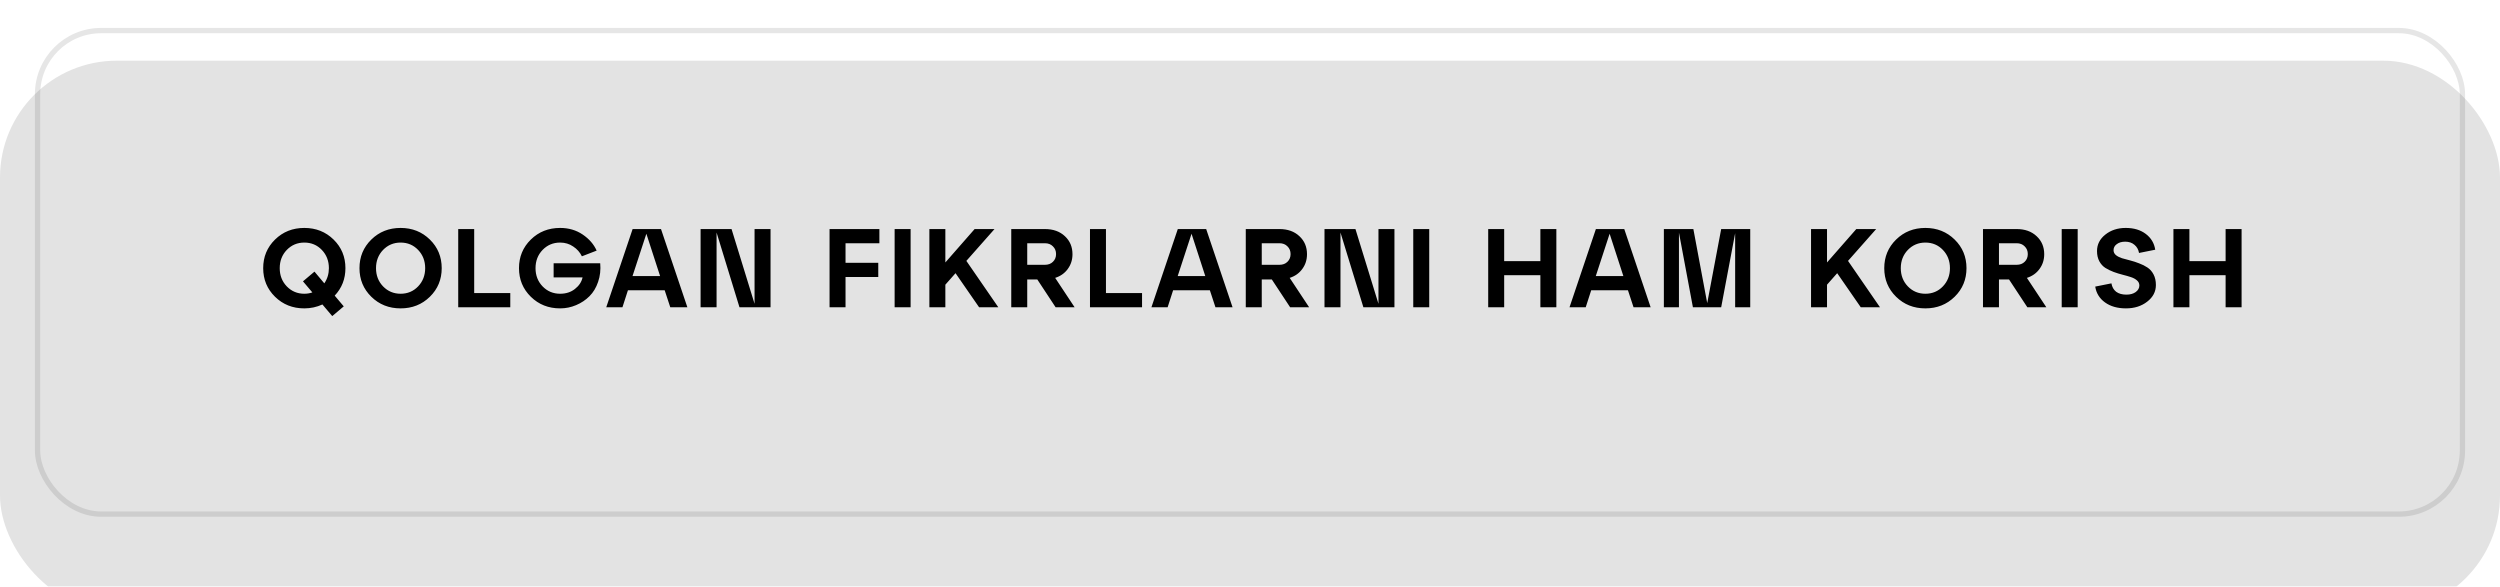
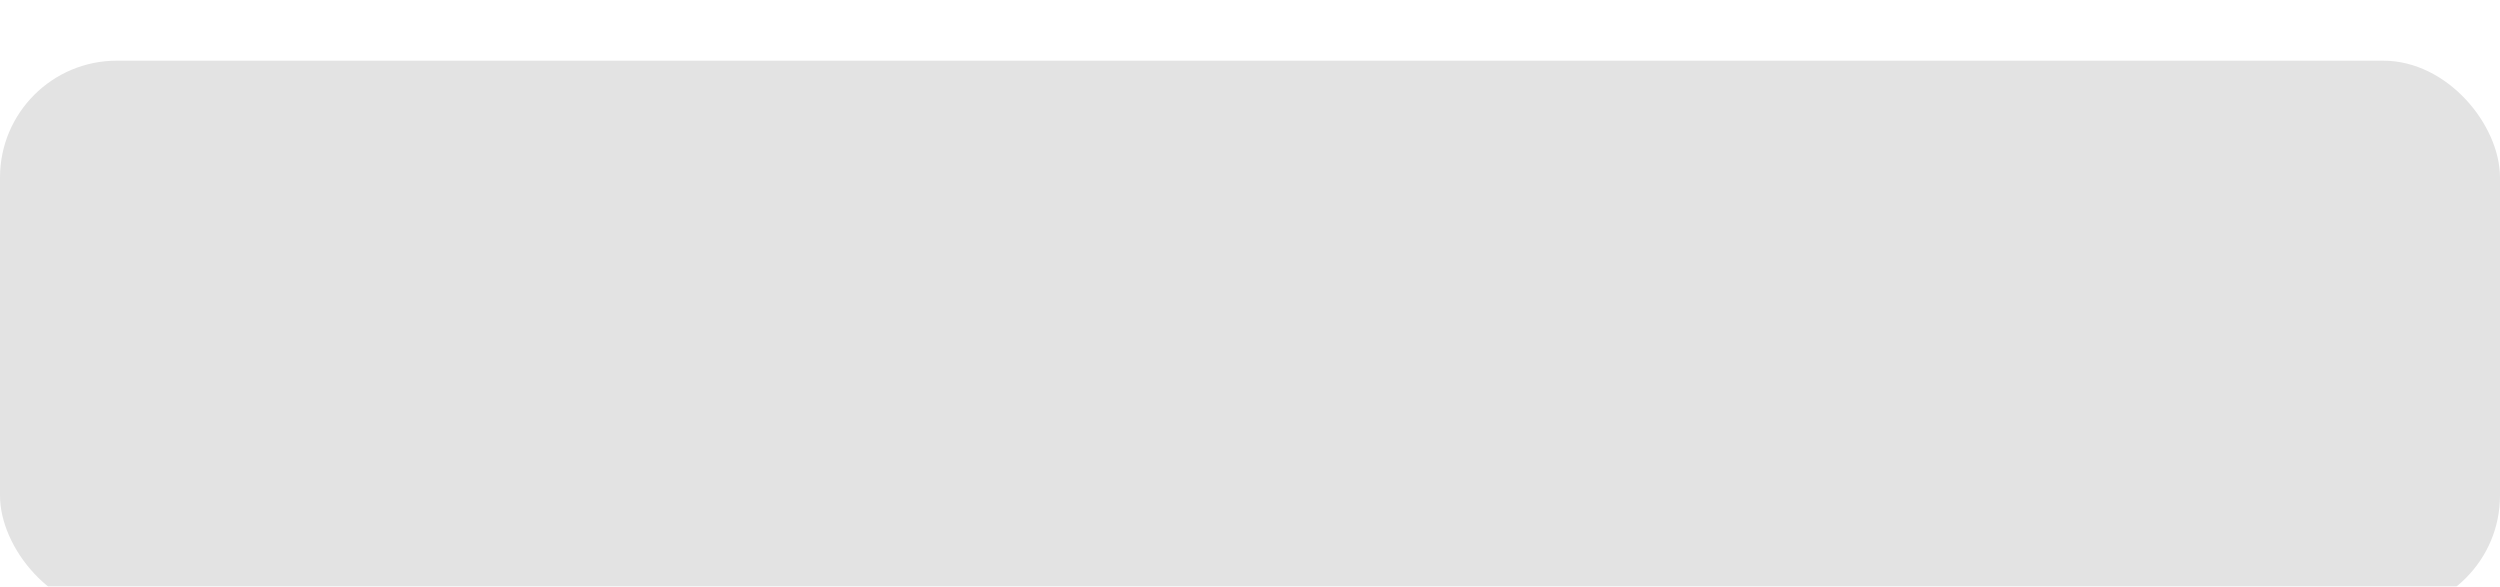
<svg xmlns="http://www.w3.org/2000/svg" width="358" height="84" viewBox="0 0 358 84" fill="none">
  <g filter="url(#filter0_dddii_191_2173)">
    <rect width="358" height="79" rx="16.731" fill="#E3E3E3" />
  </g>
-   <rect x="5.379" y="4.379" width="347.241" height="69.241" rx="9.103" stroke="#020203" stroke-opacity="0.1" stroke-width="0.759" />
-   <path d="M49.465 38.4C49.465 39.936 48.953 41.248 47.929 42.336L49.225 43.872L47.577 45.264L46.169 43.6C45.358 43.973 44.494 44.16 43.577 44.16C41.913 44.16 40.516 43.605 39.385 42.496C38.254 41.387 37.689 40.021 37.689 38.4C37.689 36.779 38.254 35.413 39.385 34.304C40.516 33.195 41.913 32.64 43.577 32.64C45.241 32.64 46.638 33.195 47.769 34.304C48.9 35.413 49.465 36.779 49.465 38.4ZM43.577 42.064C43.982 42.064 44.366 42 44.729 41.872L43.385 40.288L45.033 38.896L46.441 40.576C46.878 39.936 47.097 39.211 47.097 38.4C47.097 37.365 46.761 36.496 46.089 35.792C45.417 35.088 44.58 34.736 43.577 34.736C42.585 34.736 41.748 35.088 41.065 35.792C40.393 36.496 40.057 37.365 40.057 38.4C40.057 39.435 40.393 40.304 41.065 41.008C41.748 41.712 42.585 42.064 43.577 42.064ZM53.173 42.496C52.042 41.387 51.477 40.021 51.477 38.4C51.477 36.779 52.042 35.413 53.173 34.304C54.304 33.195 55.701 32.64 57.365 32.64C59.029 32.64 60.426 33.195 61.557 34.304C62.688 35.413 63.253 36.779 63.253 38.4C63.253 40.021 62.688 41.387 61.557 42.496C60.426 43.605 59.029 44.16 57.365 44.16C55.701 44.16 54.304 43.605 53.173 42.496ZM54.853 35.792C54.181 36.496 53.845 37.365 53.845 38.4C53.845 39.435 54.181 40.304 54.853 41.008C55.536 41.712 56.373 42.064 57.365 42.064C58.368 42.064 59.205 41.712 59.877 41.008C60.549 40.304 60.885 39.435 60.885 38.4C60.885 37.365 60.549 36.496 59.877 35.792C59.205 35.088 58.368 34.736 57.365 34.736C56.373 34.736 55.536 35.088 54.853 35.792ZM73.073 44H65.617V32.8H67.904V41.968H73.073V44ZM79.279 37.696H85.951C86.036 38.645 85.935 39.536 85.647 40.368C85.37 41.189 84.959 41.872 84.415 42.416C83.871 42.96 83.231 43.387 82.495 43.696C81.77 44.005 81.007 44.16 80.207 44.16C78.543 44.16 77.146 43.605 76.015 42.496C74.884 41.387 74.319 40.021 74.319 38.4C74.319 36.779 74.884 35.413 76.015 34.304C77.146 33.195 78.543 32.64 80.207 32.64C81.434 32.64 82.511 32.955 83.439 33.584C84.367 34.213 85.034 34.981 85.439 35.888L83.327 36.704C83.05 36.128 82.634 35.659 82.079 35.296C81.535 34.923 80.911 34.736 80.207 34.736C79.215 34.736 78.378 35.088 77.695 35.792C77.023 36.496 76.687 37.365 76.687 38.4C76.687 39.435 77.023 40.304 77.695 41.008C78.378 41.712 79.215 42.064 80.207 42.064C81.05 42.064 81.759 41.835 82.335 41.376C82.922 40.917 83.284 40.368 83.423 39.728H79.279V37.696ZM98.431 44H95.983L95.183 41.568H89.919L89.135 44H86.815L90.591 32.8H94.655L98.431 44ZM92.559 33.472L90.575 39.536H94.527L92.559 33.472ZM108.053 43.504V32.8H110.341V44H105.893L102.613 33.296V44H100.325V32.8H104.757L108.053 43.504ZM121.08 44H118.792V32.8H125.928V34.832H121.08V37.632H125.768V39.664H121.08V44ZM130.399 44H128.111V32.8H130.399V44ZM138.383 37.36L142.959 44H140.207L136.831 39.12L135.375 40.768V44H133.087V32.8H135.375V37.584L139.567 32.8H142.415L138.383 37.36ZM151.1 39.792L153.884 44H151.164L148.54 40.016H147.1V44H144.812V32.8H149.628C150.812 32.8 151.767 33.141 152.492 33.824C153.217 34.496 153.58 35.355 153.58 36.4C153.58 37.2 153.356 37.904 152.908 38.512C152.471 39.12 151.868 39.547 151.1 39.792ZM149.628 34.832H147.1V37.92H149.628C150.108 37.92 150.492 37.776 150.78 37.488C151.079 37.2 151.228 36.832 151.228 36.384C151.228 35.936 151.079 35.568 150.78 35.28C150.492 34.981 150.108 34.832 149.628 34.832ZM163.541 44H156.085V32.8H158.373V41.968H163.541V44ZM176.501 44H174.053L173.253 41.568H167.989L167.205 44H164.885L168.661 32.8H172.725L176.501 44ZM170.629 33.472L168.645 39.536H172.597L170.629 33.472ZM184.683 39.792L187.467 44H184.747L182.123 40.016H180.683V44H178.395V32.8H183.211C184.395 32.8 185.35 33.141 186.075 33.824C186.801 34.496 187.163 35.355 187.163 36.4C187.163 37.2 186.939 37.904 186.491 38.512C186.054 39.12 185.451 39.547 184.683 39.792ZM183.211 34.832H180.683V37.92H183.211C183.691 37.92 184.075 37.776 184.363 37.488C184.662 37.2 184.811 36.832 184.811 36.384C184.811 35.936 184.662 35.568 184.363 35.28C184.075 34.981 183.691 34.832 183.211 34.832ZM197.396 43.504V32.8H199.684V44H195.236L191.956 33.296V44H189.668V32.8H194.1L197.396 43.504ZM204.666 44H202.378V32.8H204.666V44ZM215.398 44H213.11V32.8H215.398V37.392H220.582V32.8H222.87V44H220.582V39.408H215.398V44ZM236.371 44H233.923L233.123 41.568H227.859L227.075 44H224.755L228.531 32.8H232.595L236.371 44ZM230.499 33.472L228.515 39.536H232.467L230.499 33.472ZM250.633 32.8V44H248.473V33.392L246.473 44H242.425L240.425 33.312V44H238.265V32.8H242.489L244.473 43.408L246.473 32.8H250.633ZM264.637 37.36L269.213 44H266.461L263.085 39.12L261.629 40.768V44H259.341V32.8H261.629V37.584L265.821 32.8H268.669L264.637 37.36ZM271.521 42.496C270.39 41.387 269.825 40.021 269.825 38.4C269.825 36.779 270.39 35.413 271.521 34.304C272.651 33.195 274.049 32.64 275.713 32.64C277.377 32.64 278.774 33.195 279.905 34.304C281.035 35.413 281.601 36.779 281.601 38.4C281.601 40.021 281.035 41.387 279.905 42.496C278.774 43.605 277.377 44.16 275.713 44.16C274.049 44.16 272.651 43.605 271.521 42.496ZM273.201 35.792C272.529 36.496 272.193 37.365 272.193 38.4C272.193 39.435 272.529 40.304 273.201 41.008C273.883 41.712 274.721 42.064 275.713 42.064C276.715 42.064 277.553 41.712 278.225 41.008C278.897 40.304 279.233 39.435 279.233 38.4C279.233 37.365 278.897 36.496 278.225 35.792C277.553 35.088 276.715 34.736 275.713 34.736C274.721 34.736 273.883 35.088 273.201 35.792ZM290.252 39.792L293.036 44H290.316L287.692 40.016H286.252V44H283.964V32.8H288.78C289.964 32.8 290.919 33.141 291.644 33.824C292.369 34.496 292.732 35.355 292.732 36.4C292.732 37.2 292.508 37.904 292.06 38.512C291.623 39.12 291.02 39.547 290.252 39.792ZM288.78 34.832H286.252V37.92H288.78C289.26 37.92 289.644 37.776 289.932 37.488C290.231 37.2 290.38 36.832 290.38 36.384C290.38 35.936 290.231 35.568 289.932 35.28C289.644 34.981 289.26 34.832 288.78 34.832ZM297.524 44H295.236V32.8H297.524V44ZM300.036 41.04L302.356 40.576C302.441 41.088 302.665 41.488 303.028 41.776C303.401 42.053 303.892 42.192 304.5 42.192C305.044 42.192 305.487 42.069 305.828 41.824C306.18 41.568 306.356 41.253 306.356 40.88C306.356 40.592 306.244 40.352 306.02 40.16C305.796 39.957 305.503 39.797 305.14 39.68C304.788 39.563 304.399 39.451 303.972 39.344C303.545 39.237 303.113 39.104 302.676 38.944C302.249 38.784 301.855 38.592 301.492 38.368C301.14 38.144 300.852 37.829 300.628 37.424C300.404 37.008 300.292 36.517 300.292 35.952C300.292 35.013 300.687 34.229 301.476 33.6C302.276 32.96 303.252 32.64 304.404 32.64C305.567 32.64 306.527 32.928 307.284 33.504C308.041 34.08 308.489 34.832 308.628 35.76L306.308 36.224C306.223 35.733 306.004 35.344 305.652 35.056C305.311 34.757 304.868 34.608 304.324 34.608C303.833 34.608 303.433 34.725 303.124 34.96C302.815 35.184 302.66 35.472 302.66 35.824C302.66 36.101 302.772 36.336 302.996 36.528C303.22 36.709 303.508 36.859 303.86 36.976C304.223 37.083 304.617 37.189 305.044 37.296C305.471 37.403 305.897 37.541 306.324 37.712C306.761 37.872 307.156 38.069 307.508 38.304C307.871 38.539 308.164 38.869 308.388 39.296C308.612 39.723 308.724 40.229 308.724 40.816C308.724 41.765 308.308 42.56 307.476 43.2C306.655 43.84 305.641 44.16 304.436 44.16C303.231 44.16 302.233 43.877 301.444 43.312C300.655 42.747 300.185 41.989 300.036 41.04ZM313.523 44H311.235V32.8H313.523V37.392H318.707V32.8H320.995V44H318.707V39.408H313.523V44Z" fill="black" />
  <defs>
    <filter id="filter0_dddii_191_2173" x="-11.154" y="-11.154" width="380.308" height="101.308" filterUnits="userSpaceOnUse" color-interpolation-filters="sRGB">
      <feFlood flood-opacity="0" result="BackgroundImageFix" />
      <feColorMatrix in="SourceAlpha" type="matrix" values="0 0 0 0 0 0 0 0 0 0 0 0 0 0 0 0 0 0 127 0" result="hardAlpha" />
      <feOffset dy="1.115" />
      <feComposite in2="hardAlpha" operator="out" />
      <feColorMatrix type="matrix" values="0 0 0 0 0 0 0 0 0 0 0 0 0 0 0 0 0 0 0.5 0" />
      <feBlend mode="normal" in2="BackgroundImageFix" result="effect1_dropShadow_191_2173" />
      <feColorMatrix in="SourceAlpha" type="matrix" values="0 0 0 0 0 0 0 0 0 0 0 0 0 0 0 0 0 0 127 0" result="hardAlpha" />
      <feOffset dy="3.03" />
      <feComposite in2="hardAlpha" operator="out" />
      <feColorMatrix type="matrix" values="0 0 0 0 0 0 0 0 0 0 0 0 0 0 0 0 0 0 0.2 0" />
      <feBlend mode="normal" in2="effect1_dropShadow_191_2173" result="effect2_dropShadow_191_2173" />
      <feColorMatrix in="SourceAlpha" type="matrix" values="0 0 0 0 0 0 0 0 0 0 0 0 0 0 0 0 0 0 127 0" result="hardAlpha" />
      <feOffset dy="4.544" />
      <feComposite in2="hardAlpha" operator="out" />
      <feColorMatrix type="matrix" values="0 0 0 0 0 0 0 0 0 0 0 0 0 0 0 0 0 0 0.1 0" />
      <feBlend mode="normal" in2="effect2_dropShadow_191_2173" result="effect3_dropShadow_191_2173" />
      <feBlend mode="normal" in="SourceGraphic" in2="effect3_dropShadow_191_2173" result="shape" />
      <feColorMatrix in="SourceAlpha" type="matrix" values="0 0 0 0 0 0 0 0 0 0 0 0 0 0 0 0 0 0 127 0" result="hardAlpha" />
      <feOffset dx="11.154" dy="11.154" />
      <feGaussianBlur stdDeviation="22.308" />
      <feComposite in2="hardAlpha" operator="arithmetic" k2="-1" k3="1" />
      <feColorMatrix type="matrix" values="0 0 0 0 1 0 0 0 0 1 0 0 0 0 1 0 0 0 0.3 0" />
      <feBlend mode="normal" in2="shape" result="effect4_innerShadow_191_2173" />
      <feColorMatrix in="SourceAlpha" type="matrix" values="0 0 0 0 0 0 0 0 0 0 0 0 0 0 0 0 0 0 127 0" result="hardAlpha" />
      <feOffset dx="-11.154" dy="-11.154" />
      <feGaussianBlur stdDeviation="22.308" />
      <feComposite in2="hardAlpha" operator="arithmetic" k2="-1" k3="1" />
      <feColorMatrix type="matrix" values="0 0 0 0 1 0 0 0 0 1 0 0 0 0 1 0 0 0 0.44 0" />
      <feBlend mode="normal" in2="effect4_innerShadow_191_2173" result="effect5_innerShadow_191_2173" />
    </filter>
  </defs>
</svg>